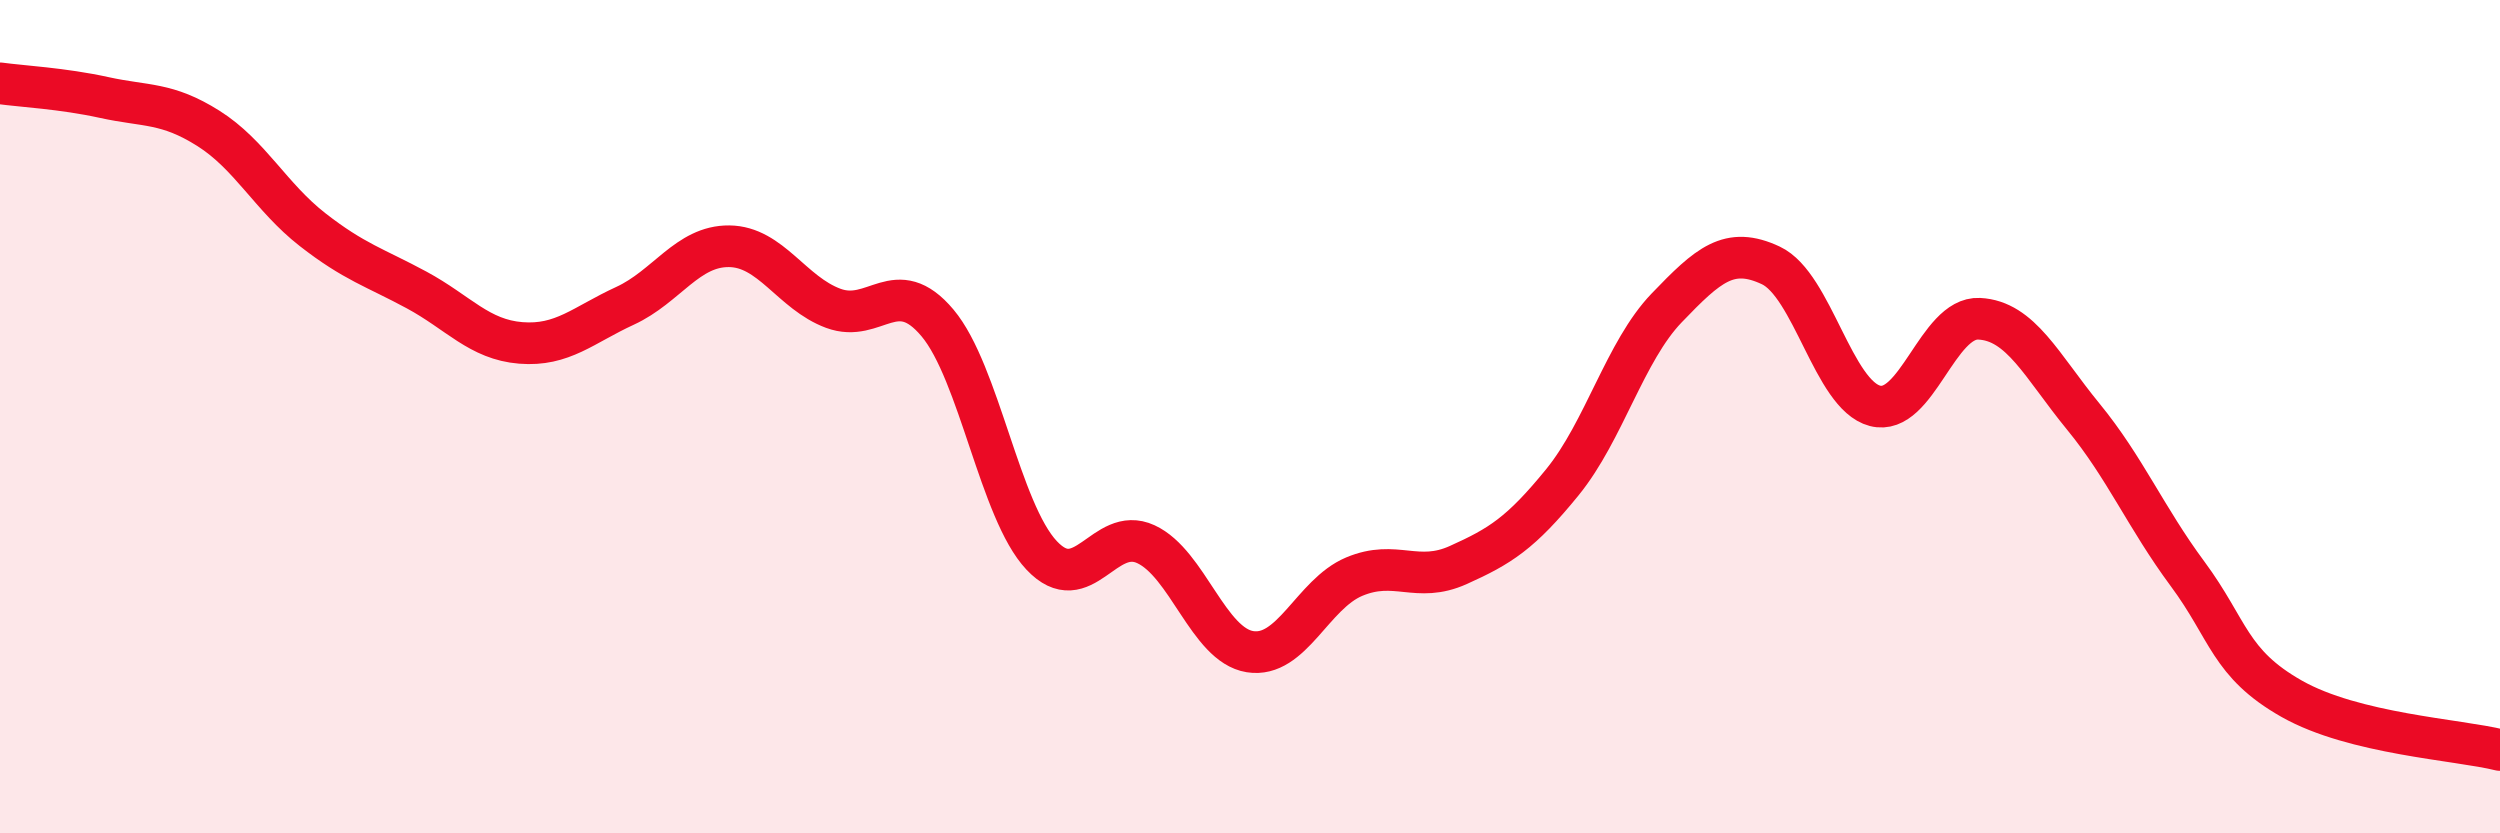
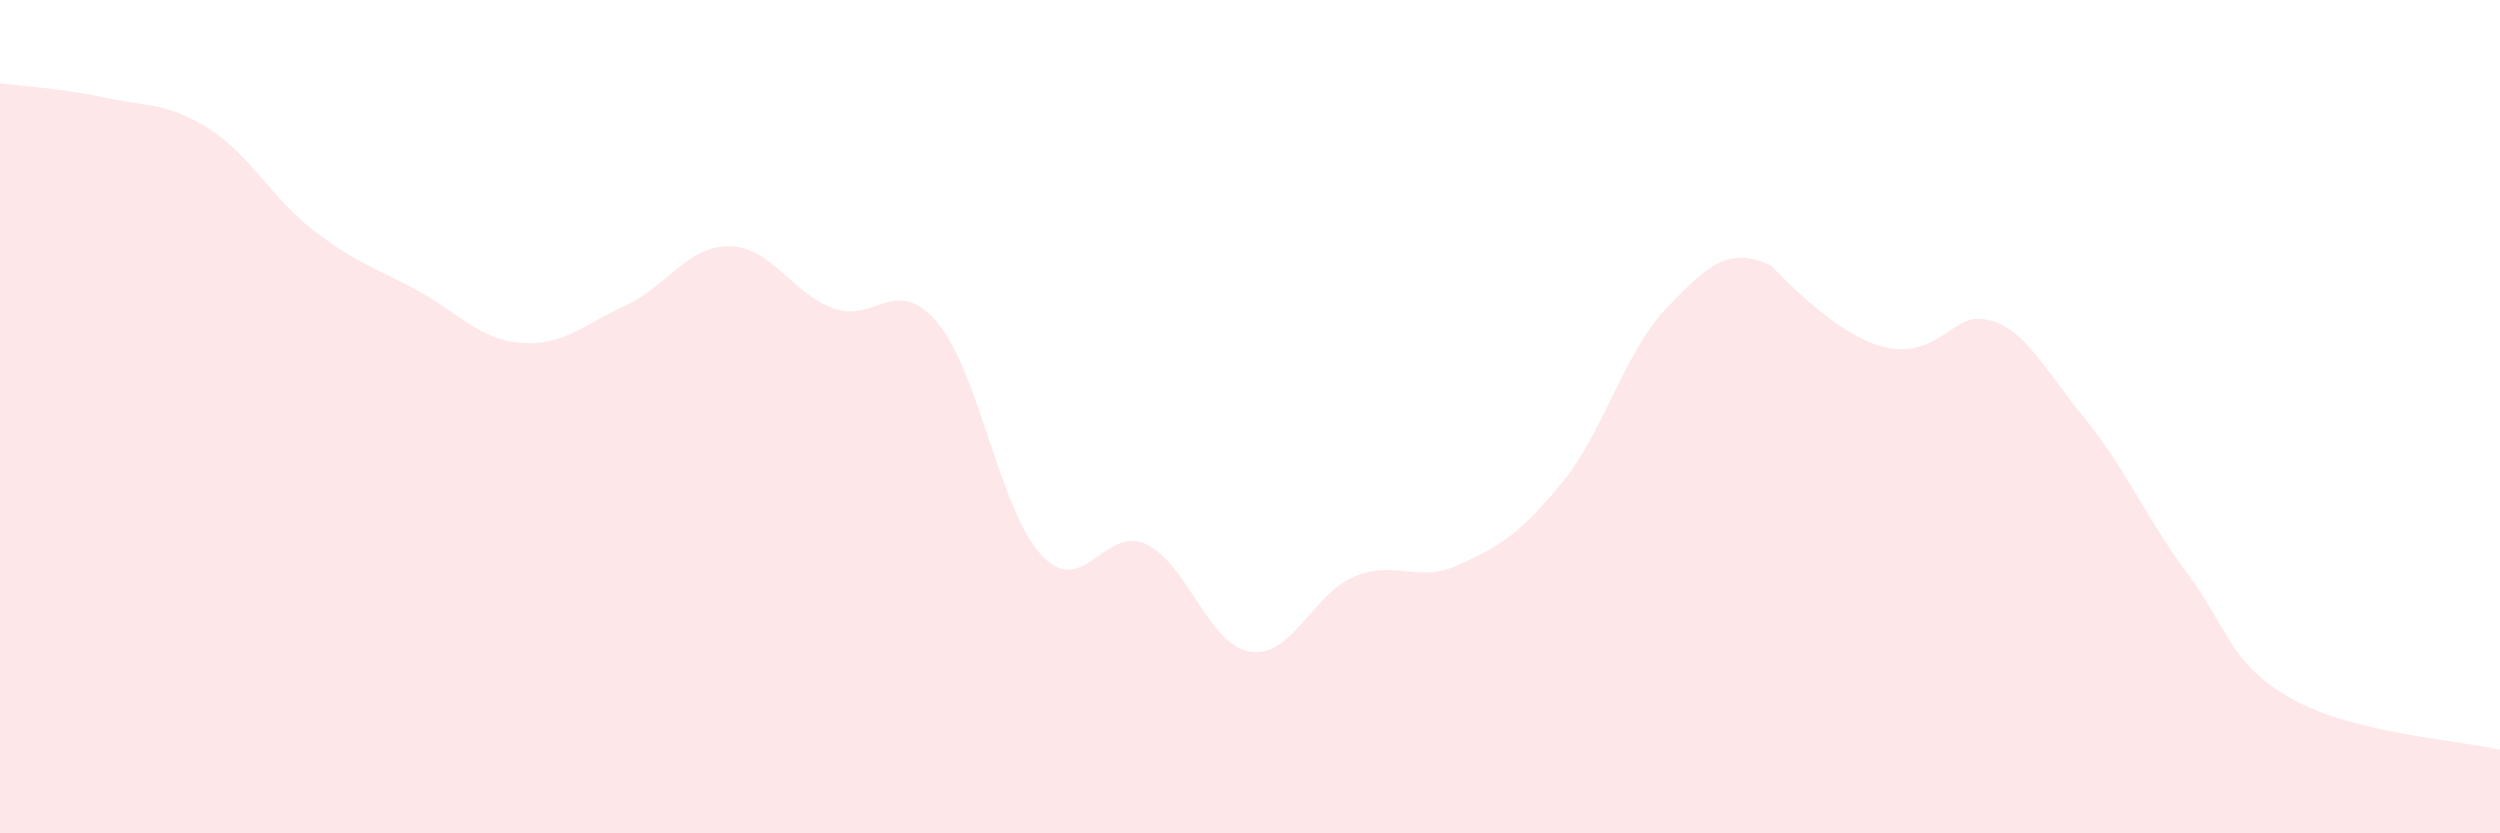
<svg xmlns="http://www.w3.org/2000/svg" width="60" height="20" viewBox="0 0 60 20">
-   <path d="M 0,2 C 0.5,2.07 1.5,2.12 2.5,2.34 C 3.5,2.56 4,2.45 5,3.08 C 6,3.71 6.5,4.73 7.5,5.51 C 8.5,6.29 9,6.42 10,6.96 C 11,7.5 11.5,8.15 12.5,8.23 C 13.5,8.31 14,7.8 15,7.34 C 16,6.88 16.5,5.9 17.5,5.91 C 18.5,5.92 19,7.03 20,7.4 C 21,7.77 21.5,6.56 22.5,7.75 C 23.5,8.94 24,12.27 25,13.33 C 26,14.39 26.5,12.6 27.5,13.06 C 28.5,13.52 29,15.48 30,15.64 C 31,15.8 31.5,14.26 32.5,13.84 C 33.5,13.42 34,14.01 35,13.56 C 36,13.11 36.5,12.8 37.5,11.57 C 38.5,10.34 39,8.43 40,7.39 C 41,6.35 41.5,5.9 42.5,6.37 C 43.5,6.84 44,9.48 45,9.74 C 46,10 46.5,7.6 47.5,7.65 C 48.5,7.7 49,8.78 50,10 C 51,11.22 51.5,12.42 52.5,13.77 C 53.5,15.12 53.5,15.92 55,16.77 C 56.5,17.62 59,17.75 60,18L60 20L0 20Z" fill="#EB0A25" opacity="0.1" stroke-linecap="round" stroke-linejoin="round" />
-   <path d="M 0,2 C 0.5,2.07 1.5,2.12 2.5,2.34 C 3.5,2.56 4,2.45 5,3.08 C 6,3.71 6.5,4.73 7.5,5.51 C 8.5,6.29 9,6.42 10,6.96 C 11,7.5 11.5,8.15 12.5,8.23 C 13.5,8.31 14,7.8 15,7.34 C 16,6.88 16.5,5.9 17.5,5.91 C 18.5,5.92 19,7.03 20,7.4 C 21,7.77 21.5,6.56 22.5,7.75 C 23.5,8.94 24,12.27 25,13.33 C 26,14.39 26.5,12.6 27.5,13.06 C 28.5,13.52 29,15.48 30,15.64 C 31,15.8 31.5,14.26 32.5,13.84 C 33.5,13.42 34,14.01 35,13.56 C 36,13.11 36.5,12.8 37.5,11.57 C 38.5,10.34 39,8.43 40,7.39 C 41,6.35 41.5,5.9 42.5,6.37 C 43.5,6.84 44,9.48 45,9.74 C 46,10 46.5,7.6 47.5,7.65 C 48.5,7.7 49,8.78 50,10 C 51,11.22 51.5,12.42 52.5,13.77 C 53.5,15.12 53.5,15.92 55,16.77 C 56.5,17.62 59,17.75 60,18" stroke="#EB0A25" stroke-width="1" fill="none" stroke-linecap="round" stroke-linejoin="round" />
+   <path d="M 0,2 C 0.5,2.07 1.5,2.12 2.5,2.34 C 3.5,2.56 4,2.45 5,3.08 C 6,3.71 6.5,4.73 7.5,5.51 C 8.5,6.29 9,6.42 10,6.96 C 11,7.5 11.5,8.15 12.5,8.23 C 13.5,8.31 14,7.8 15,7.34 C 16,6.88 16.5,5.9 17.5,5.91 C 18.5,5.92 19,7.03 20,7.4 C 21,7.77 21.5,6.56 22.5,7.75 C 23.5,8.94 24,12.27 25,13.33 C 26,14.39 26.5,12.6 27.5,13.06 C 28.5,13.52 29,15.48 30,15.64 C 31,15.8 31.5,14.26 32.5,13.84 C 33.5,13.42 34,14.01 35,13.56 C 36,13.11 36.5,12.8 37.5,11.57 C 38.5,10.34 39,8.43 40,7.39 C 41,6.35 41.5,5.9 42.5,6.37 C 46,10 46.5,7.6 47.5,7.65 C 48.5,7.7 49,8.78 50,10 C 51,11.22 51.5,12.42 52.5,13.77 C 53.5,15.12 53.5,15.92 55,16.77 C 56.5,17.62 59,17.75 60,18L60 20L0 20Z" fill="#EB0A25" opacity="0.1" stroke-linecap="round" stroke-linejoin="round" />
</svg>